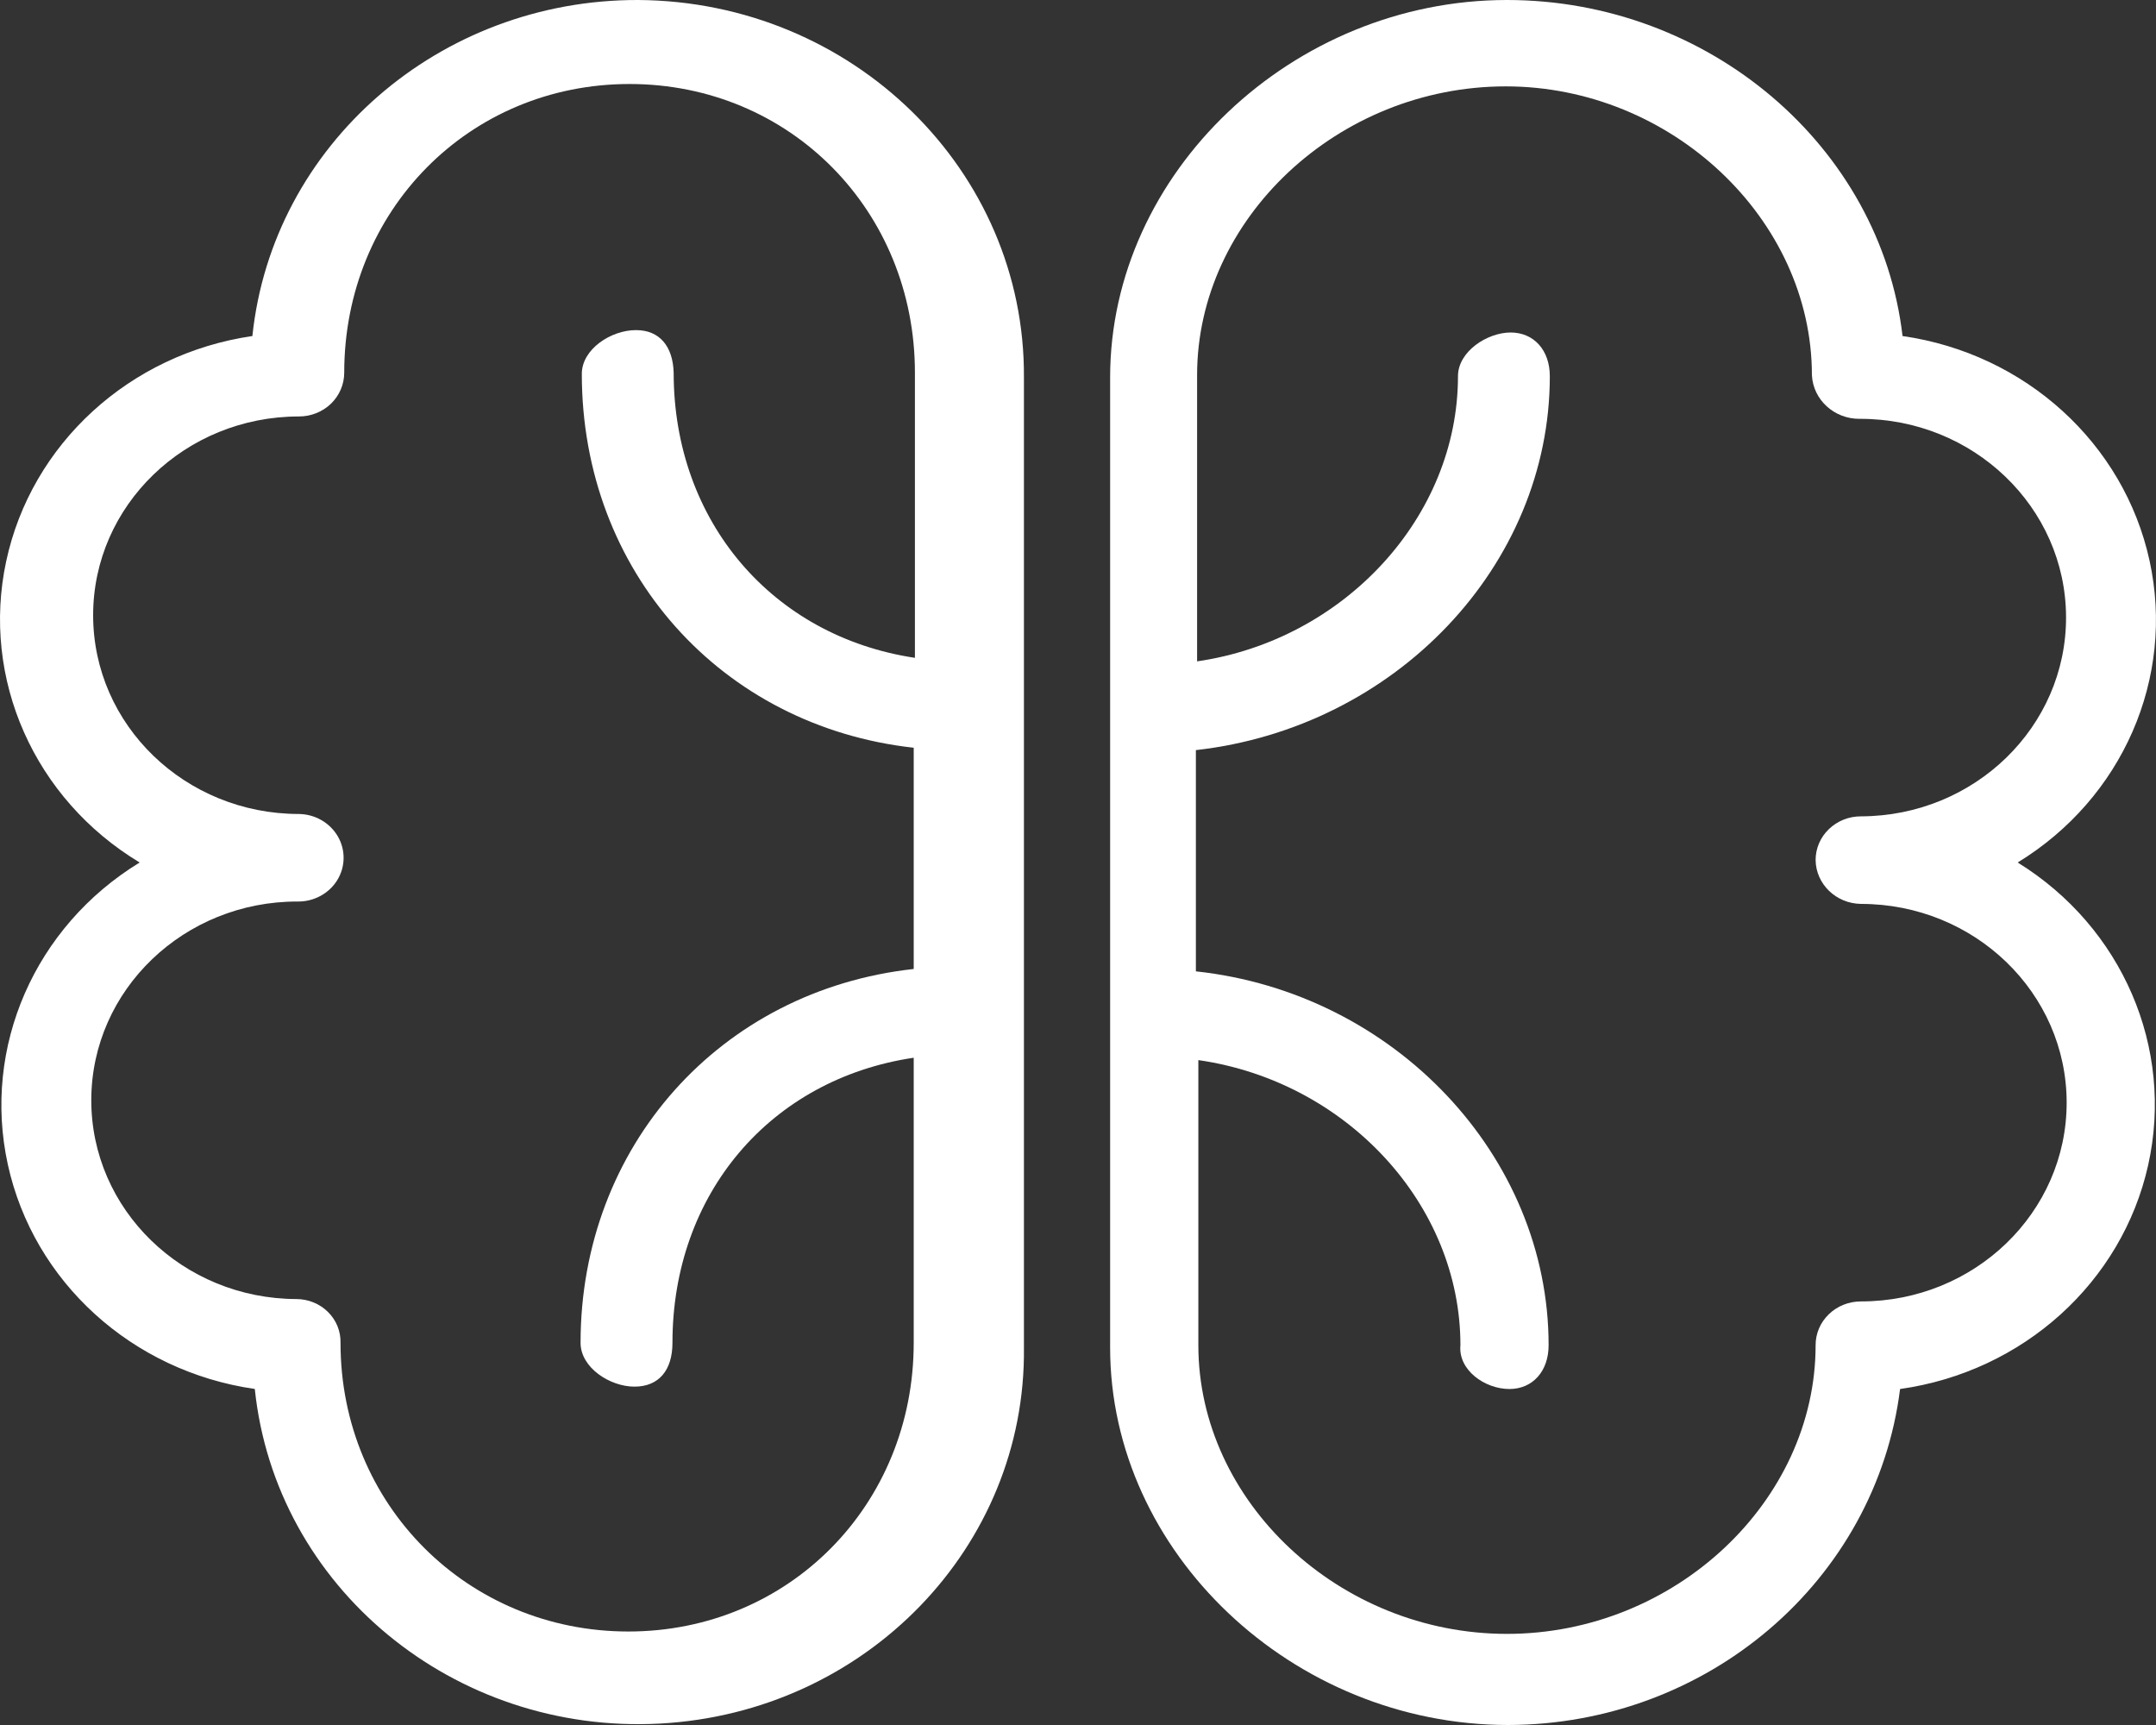
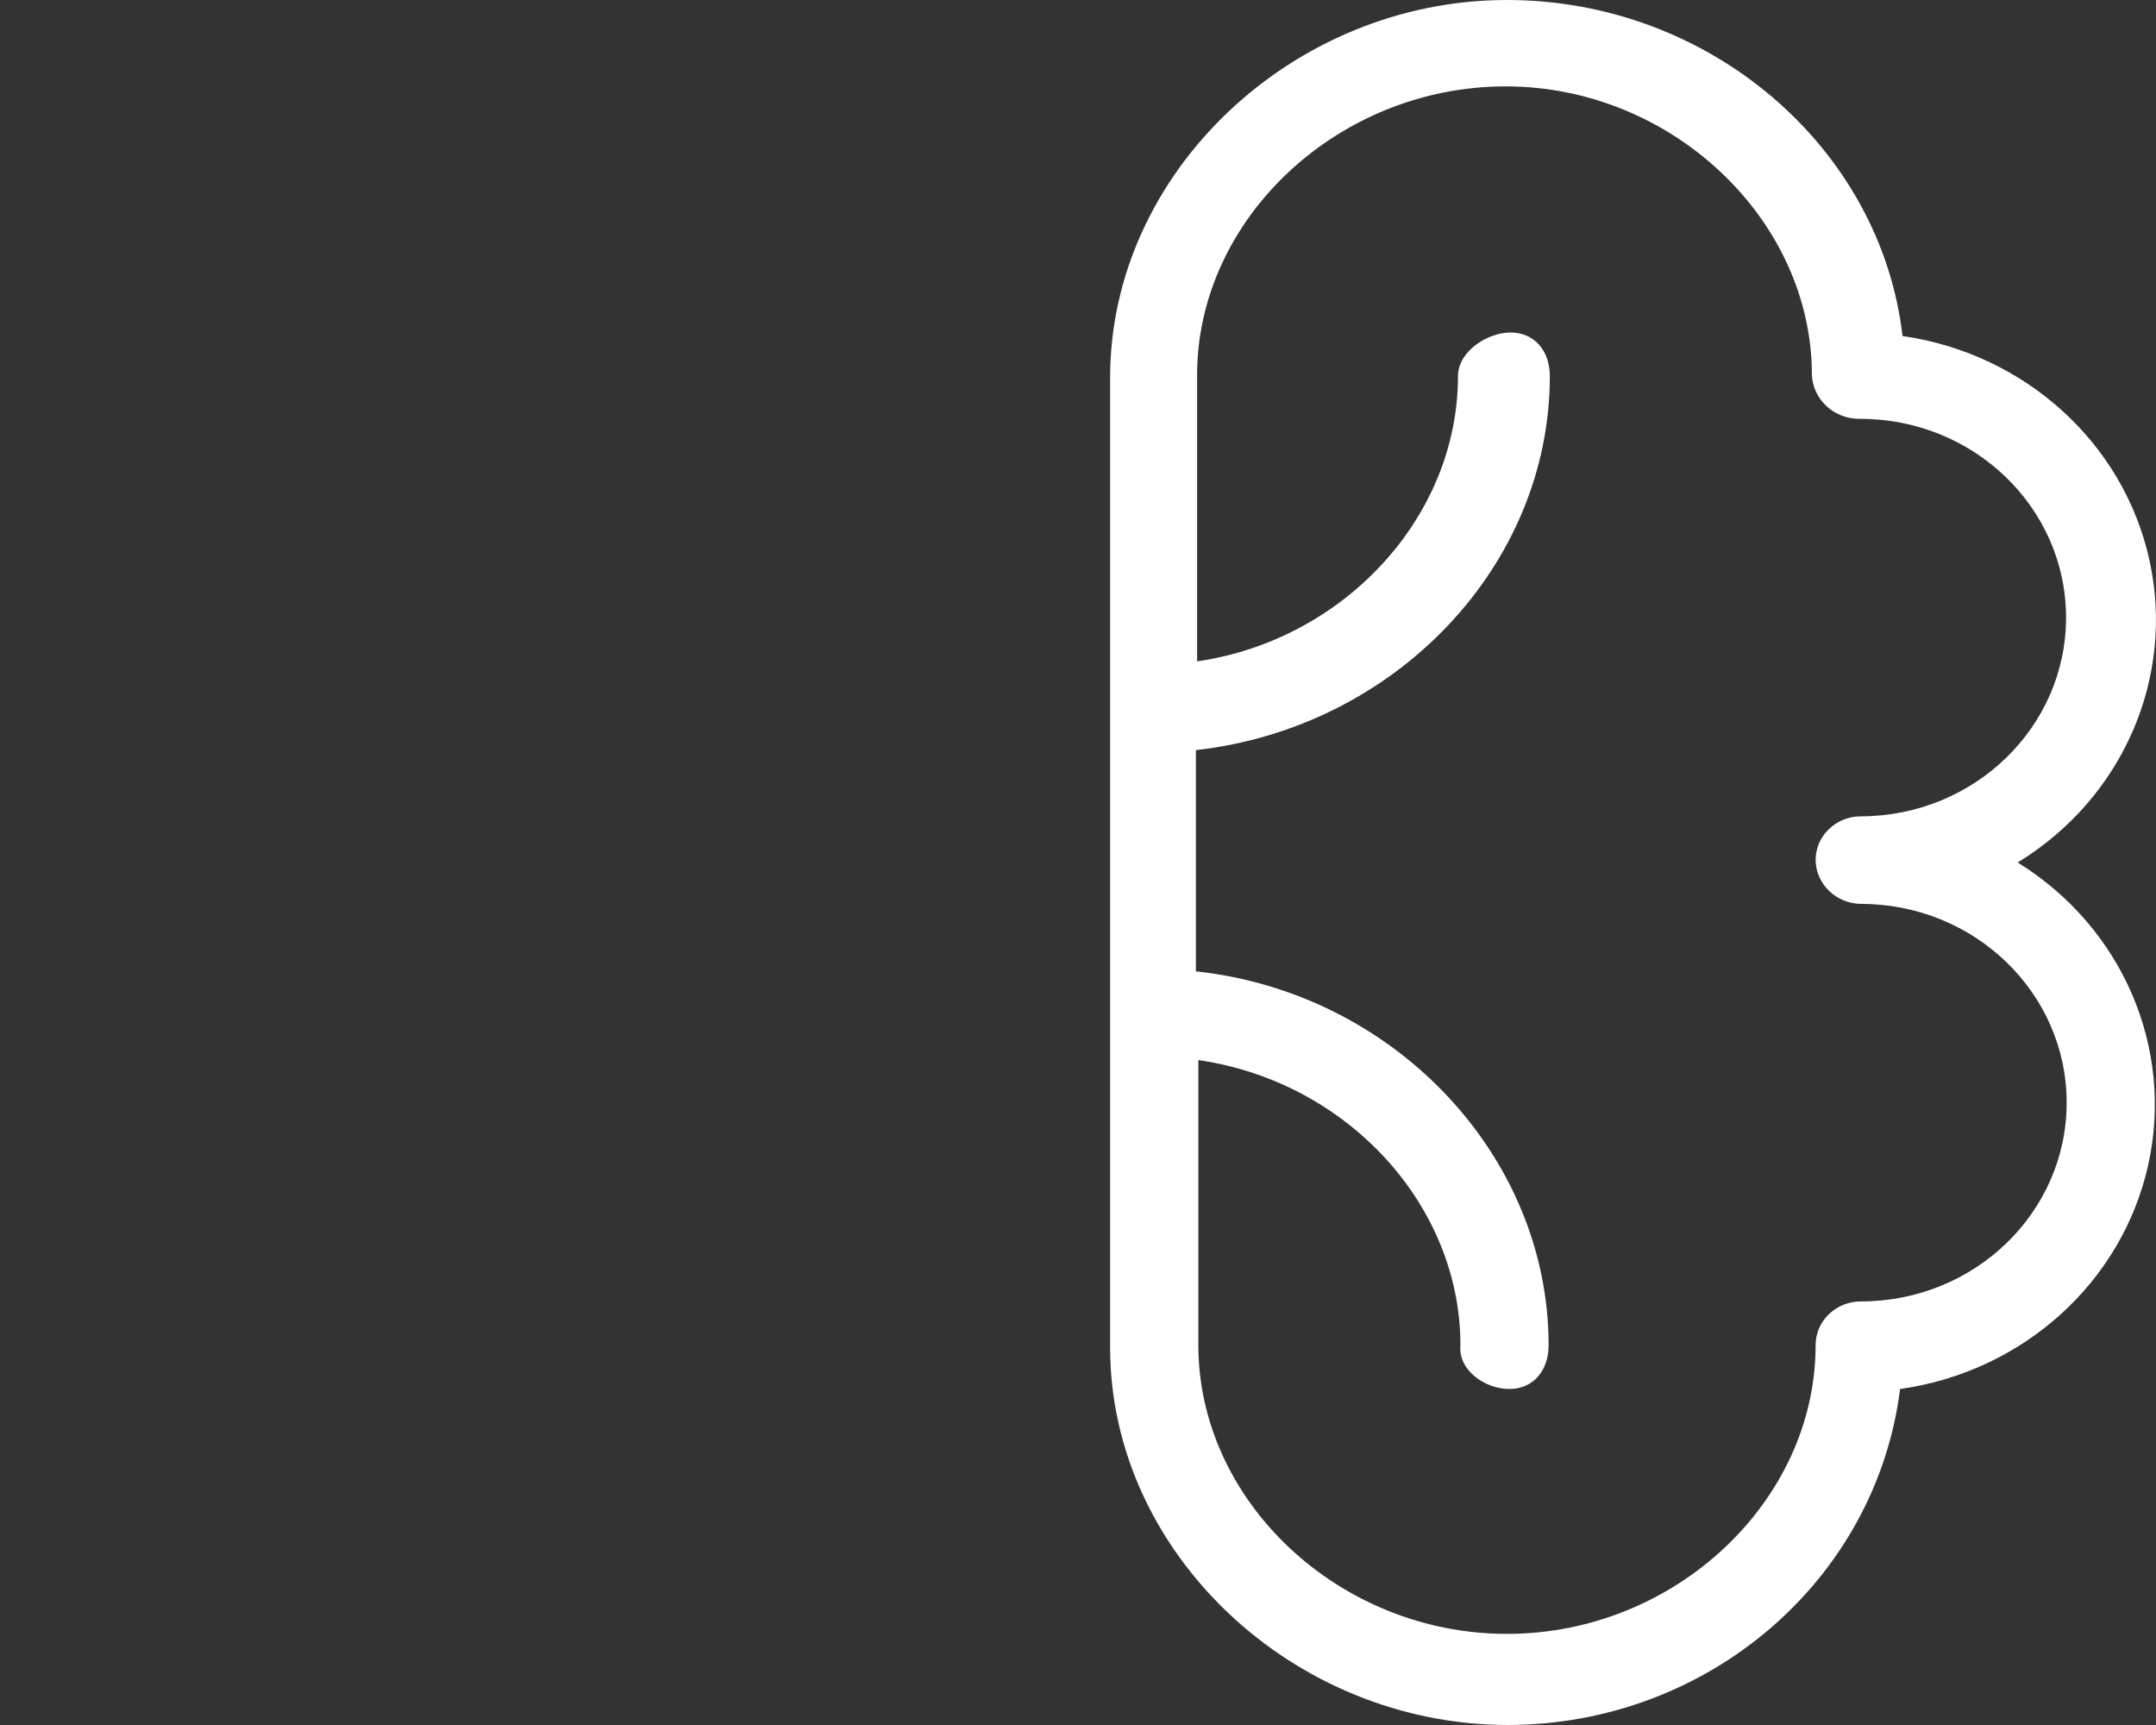
<svg xmlns="http://www.w3.org/2000/svg" width="50" height="40" viewBox="0 0 50 40" fill="none">
  <rect x="0" y="0" width="50" height="40" fill="#333333" stroke="none" />
  <path fill-rule="evenodd" clip-rule="evenodd" d="M49.85 12.999C50.445 15.721 49.225 18.513 46.792 20C49.219 21.5 50.425 24.298 49.818 27.019C49.21 29.739 46.916 31.808 44.065 32.209C43.505 36.649 39.607 39.99 34.976 40C29.977 40 25.745 35.995 25.745 31.248V8.752C25.745 4.006 29.977 0 34.948 0C39.634 0 43.61 3.402 44.122 7.792C46.97 8.201 49.255 10.278 49.85 12.999ZM35.914 31.193C35.914 31.797 35.544 32.209 35.005 32.209C34.437 32.209 33.812 31.77 33.869 31.193C33.869 27.929 31.227 25.076 27.791 24.582V31.193C27.791 34.815 31.057 37.887 34.948 37.887C38.839 37.887 42.106 34.815 42.106 31.193C42.105 30.924 42.215 30.665 42.413 30.475C42.61 30.284 42.877 30.178 43.157 30.178C45.792 30.178 47.928 28.115 47.928 25.569C47.928 23.024 45.792 20.96 43.157 20.96C42.58 20.952 42.115 20.502 42.106 19.945C42.105 19.676 42.215 19.417 42.413 19.227C42.61 19.036 42.877 18.929 43.157 18.93C45.792 18.923 47.922 16.853 47.914 14.307C47.906 11.762 45.763 9.705 43.128 9.712C42.536 9.717 42.047 9.268 42.02 8.697C42.02 5.076 38.754 2.003 34.92 2.003C31.029 2.003 27.762 5.076 27.762 8.697V15.336C31.17 14.842 33.812 11.989 33.812 8.724C33.812 8.148 34.494 7.71 35.033 7.71C35.573 7.71 35.942 8.121 35.942 8.724C35.942 13.114 32.364 16.873 27.734 17.394V22.524C32.335 23.018 35.914 26.804 35.914 31.193Z" fill="white" />
-   <path fill-rule="evenodd" clip-rule="evenodd" d="M5.853 7.792C6.317 3.359 10.187 -0.011 14.8 2.7735e-05C19.771 0.032 23.776 3.949 23.746 8.752V31.248C23.799 35.868 20.079 39.71 15.303 39.967C10.527 40.224 6.388 36.805 5.909 32.208C3.061 31.799 0.776 29.722 0.181 27.001C-0.414 24.279 0.805 21.487 3.239 20C0.795 18.528 -0.44 15.741 0.143 13.017C0.726 10.292 3.005 8.207 5.853 7.792ZM13.493 8.67C13.493 8.093 14.175 7.655 14.743 7.655H14.754C15.293 7.655 15.606 8.028 15.623 8.642C15.623 12.099 17.924 14.76 21.218 15.254V8.642C21.218 4.884 18.321 1.948 14.6 1.948C10.88 1.948 7.983 4.884 7.983 8.642C7.983 8.911 7.873 9.17 7.676 9.361C7.478 9.551 7.211 9.658 6.932 9.657C4.296 9.657 2.16 11.721 2.16 14.266C2.16 16.812 4.296 18.875 6.932 18.875C7.307 18.88 7.651 19.078 7.835 19.395C8.018 19.711 8.013 20.098 7.821 20.41C7.628 20.721 7.279 20.91 6.903 20.905C4.268 20.898 2.125 22.955 2.117 25.501C2.11 28.046 4.24 30.116 6.875 30.123C7.151 30.124 7.415 30.232 7.607 30.423C7.8 30.614 7.904 30.872 7.897 31.138C7.897 34.897 10.851 37.832 14.572 37.832C18.293 37.832 21.19 34.897 21.19 31.138V24.527C17.867 25.021 15.595 27.682 15.595 31.138C15.595 31.77 15.282 32.154 14.714 32.154C14.146 32.154 13.464 31.715 13.464 31.138C13.464 26.584 16.702 22.963 21.19 22.469V17.339C16.731 16.845 13.493 13.251 13.493 8.67Z" fill="white" />
</svg>